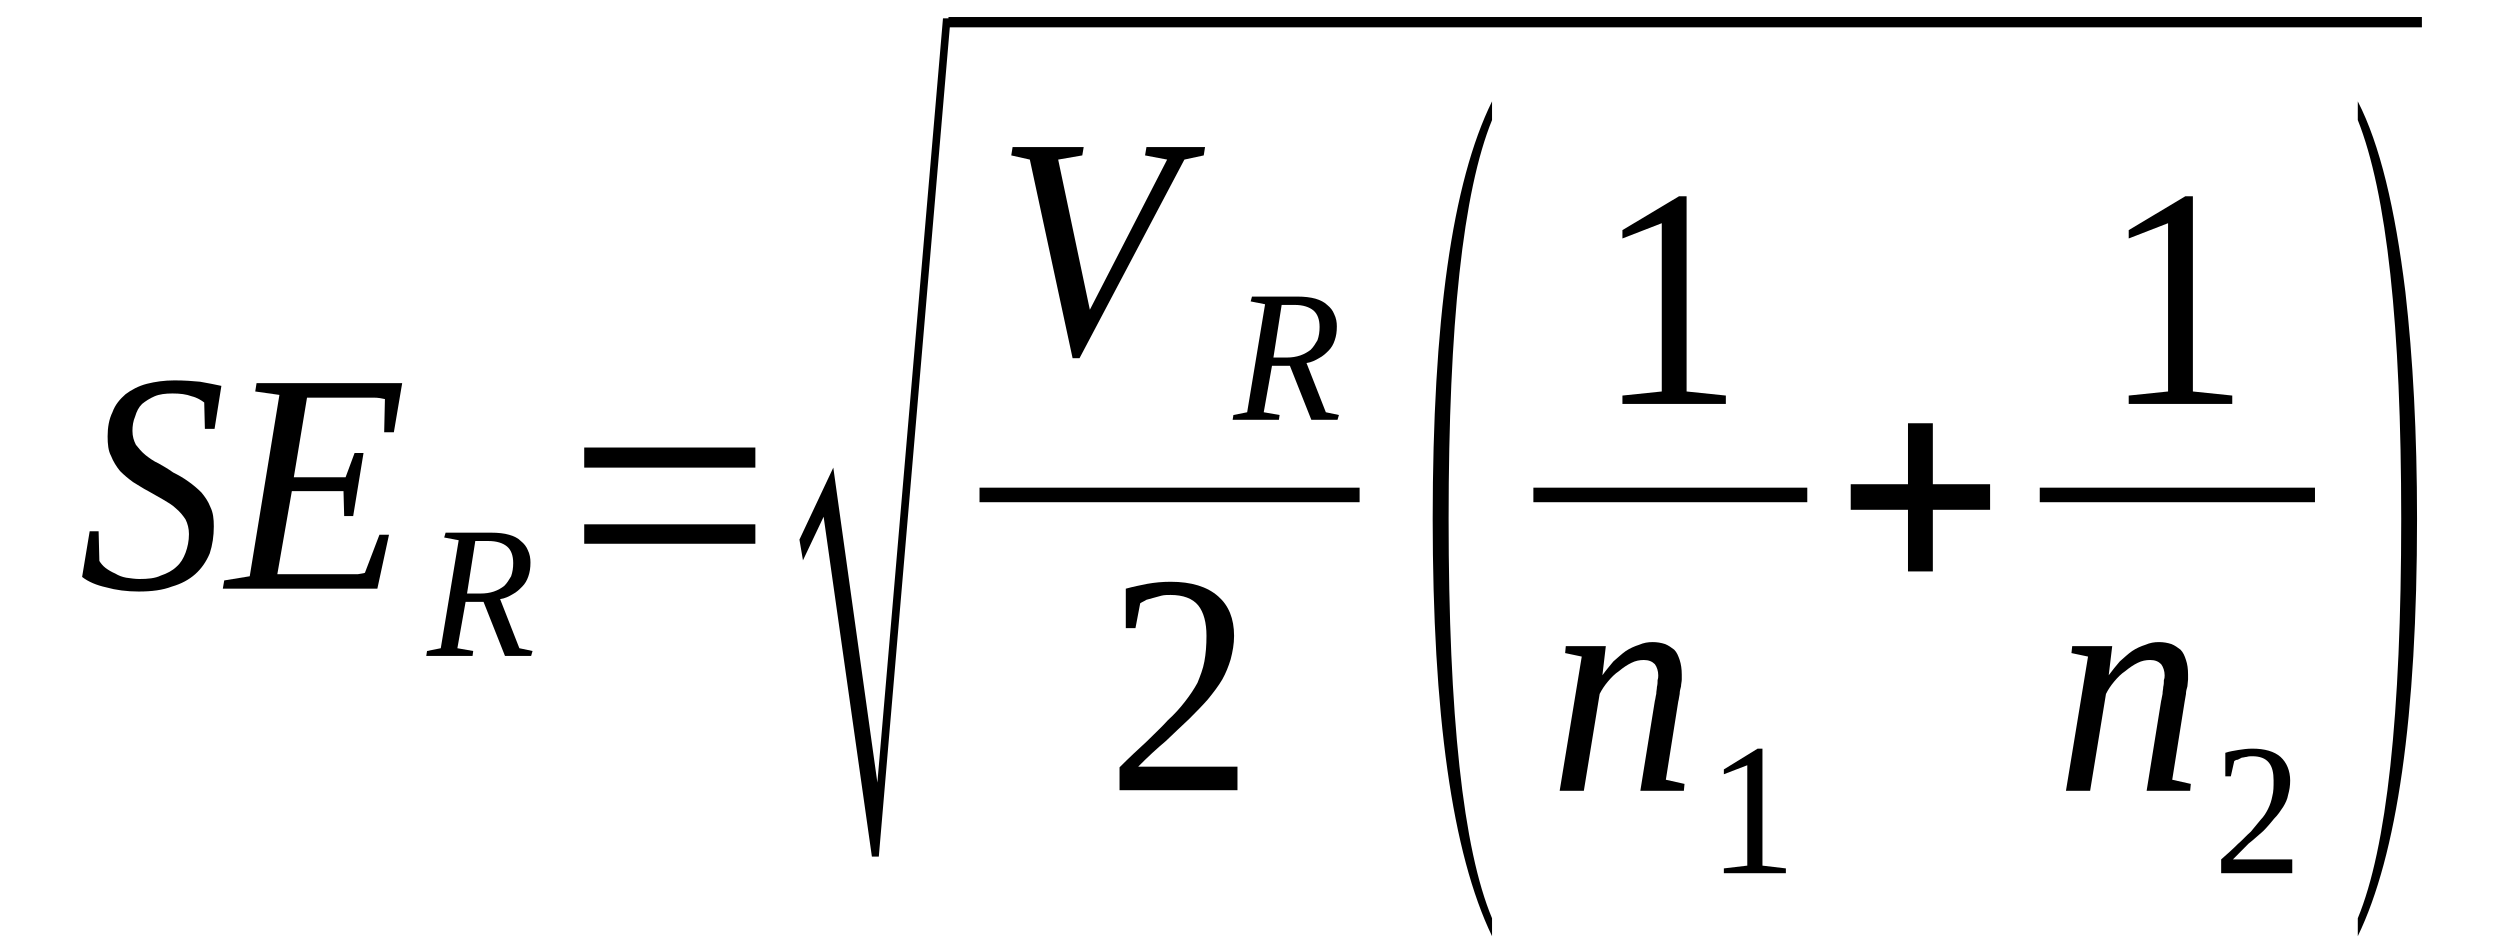
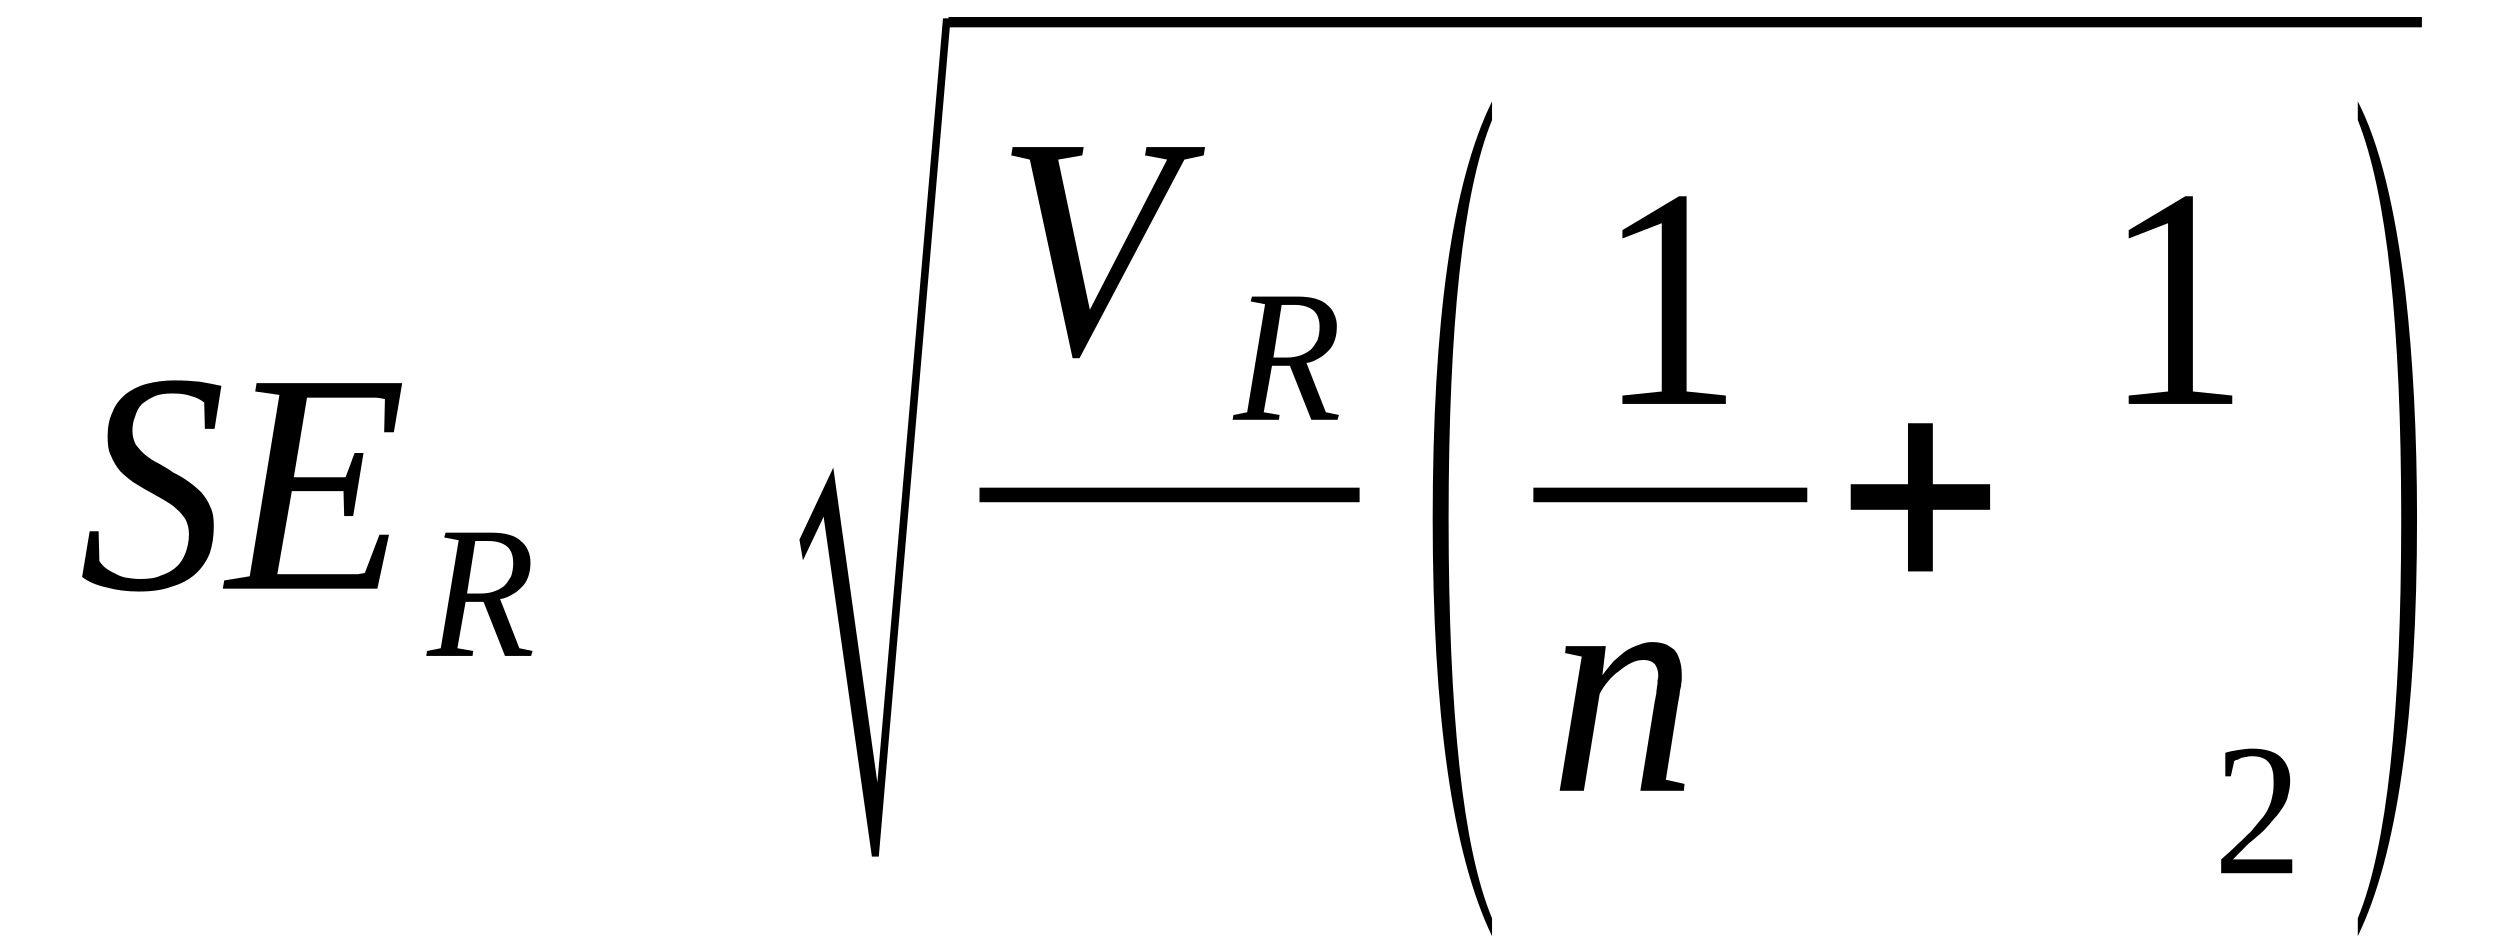
<svg xmlns="http://www.w3.org/2000/svg" height="39pt" version="1.1" viewBox="0 -39 103 39" width="103pt">
  <defs>
    <clipPath id="clip1">
      <path clip-rule="evenodd" d="M0 -38.987H102.966V-0.028H0V-38.987" />
    </clipPath>
  </defs>
  <g id="page1">
    <g>
      <path clip-path="url(#clip1)" d="M3.695 -17.113H4.063L4.094 -15.887C4.148 -15.801 4.234 -15.688 4.348 -15.601C4.461 -15.516 4.605 -15.43 4.746 -15.371C4.887 -15.285 5.031 -15.23 5.199 -15.199C5.398 -15.172 5.57 -15.145 5.742 -15.145C6.082 -15.145 6.395 -15.172 6.621 -15.285C6.879 -15.371 7.105 -15.488 7.277 -15.656C7.445 -15.801 7.559 -16 7.645 -16.227C7.73 -16.457 7.785 -16.711 7.785 -16.996C7.785 -17.227 7.73 -17.426 7.645 -17.598C7.531 -17.77 7.418 -17.91 7.246 -18.055C7.105 -18.195 6.906 -18.308 6.707 -18.426C6.508 -18.539 6.309 -18.652 6.109 -18.766C5.883 -18.879 5.684 -19.023 5.484 -19.137C5.285 -19.281 5.117 -19.422 4.945 -19.594C4.805 -19.766 4.66 -19.992 4.574 -20.219C4.461 -20.422 4.434 -20.707 4.434 -21.02C4.434 -21.391 4.492 -21.73 4.633 -22.016C4.746 -22.332 4.945 -22.558 5.172 -22.758C5.398 -22.93 5.711 -23.102 6.055 -23.188C6.395 -23.273 6.766 -23.328 7.191 -23.328C7.59 -23.328 7.957 -23.301 8.242 -23.273C8.555 -23.215 8.867 -23.16 9.121 -23.102L8.84 -21.332H8.441L8.414 -22.418C8.297 -22.504 8.129 -22.617 7.902 -22.672C7.672 -22.758 7.418 -22.789 7.105 -22.789C6.82 -22.789 6.566 -22.758 6.367 -22.672C6.168 -22.586 5.996 -22.473 5.855 -22.359C5.711 -22.219 5.629 -22.047 5.57 -21.848C5.484 -21.648 5.457 -21.445 5.457 -21.246C5.457 -21.02 5.512 -20.848 5.598 -20.676C5.711 -20.535 5.824 -20.391 5.996 -20.25C6.141 -20.137 6.336 -19.992 6.535 -19.906C6.734 -19.793 6.934 -19.68 7.133 -19.535C7.359 -19.422 7.559 -19.308 7.758 -19.164C7.957 -19.023 8.129 -18.879 8.297 -18.711C8.441 -18.539 8.582 -18.34 8.668 -18.109C8.781 -17.883 8.809 -17.625 8.809 -17.312C8.809 -16.914 8.754 -16.543 8.641 -16.199C8.496 -15.855 8.297 -15.57 8.043 -15.344C7.785 -15.117 7.473 -14.945 7.078 -14.832C6.707 -14.688 6.254 -14.629 5.711 -14.629C5.23 -14.629 4.773 -14.688 4.375 -14.801C3.98 -14.887 3.637 -15.031 3.383 -15.23L3.695 -17.113Z" fill-rule="evenodd" />
      <path clip-path="url(#clip1)" d="M9.238 -15.086L10.289 -15.258L11.512 -22.73L10.516 -22.871L10.57 -23.215H16.57L16.227 -21.191H15.828L15.859 -22.558C15.746 -22.586 15.574 -22.617 15.402 -22.617C15.234 -22.617 15.062 -22.617 14.863 -22.617C14.664 -22.617 14.496 -22.617 14.324 -22.617C14.18 -22.617 14.039 -22.617 13.953 -22.617H12.649L12.105 -19.336H14.238L14.609 -20.336H14.977L14.551 -17.738H14.18L14.152 -18.766H12.024L11.426 -15.344H13.016C13.242 -15.344 13.473 -15.344 13.699 -15.344C13.926 -15.344 14.125 -15.344 14.297 -15.344C14.465 -15.344 14.609 -15.344 14.75 -15.344C14.863 -15.371 14.977 -15.371 15.035 -15.402L15.633 -16.969H16.027L15.547 -14.746H9.18L9.238 -15.086Z" fill-rule="evenodd" />
      <path clip-path="url(#clip1)" d="M19.183 -14.203L18.844 -12.293L19.496 -12.179L19.469 -11.976H17.562L17.594 -12.179L18.16 -12.293L18.898 -16.742L18.301 -16.855L18.359 -17.054H20.234C20.519 -17.054 20.773 -17.027 20.973 -16.968C21.172 -16.914 21.344 -16.828 21.457 -16.71C21.598 -16.597 21.683 -16.484 21.742 -16.343C21.828 -16.171 21.855 -16 21.855 -15.828C21.855 -15.601 21.828 -15.429 21.769 -15.257C21.711 -15.085 21.629 -14.945 21.515 -14.832C21.398 -14.714 21.285 -14.601 21.117 -14.515C20.973 -14.429 20.805 -14.343 20.605 -14.316L21.398 -12.293L21.941 -12.179L21.883 -11.976H20.805L19.922 -14.203H19.183ZM19.781 -14.546C20.008 -14.546 20.18 -14.574 20.348 -14.629C20.519 -14.687 20.66 -14.773 20.773 -14.859C20.89 -14.972 20.973 -15.117 21.058 -15.257C21.117 -15.429 21.144 -15.601 21.144 -15.8C21.144 -16.113 21.058 -16.343 20.89 -16.484C20.719 -16.628 20.461 -16.71 20.121 -16.71H19.582L19.242 -14.546H19.781Z" fill-rule="evenodd" />
-       <path clip-path="url(#clip1)" d="M24.07 -16.597V-17.398H31.121V-16.597H24.07ZM24.07 -19.734V-20.562H31.121V-19.734H24.07Z" fill-rule="evenodd" />
      <path clip-path="url(#clip1)" d="M35.922 -3.707L33.933 -17.71L33.082 -15.914L32.937 -16.769L34.332 -19.734L36.148 -6.757L38.851 -38.246H39.164L36.207 -3.707H35.922Z" fill-rule="evenodd" />
      <path clip-path="url(#clip1)" d="M39.077 -38.299H99.782V-37.874H39.077V-38.299Z" fill-rule="evenodd" />
      <path clip-path="url(#clip1)" d="M49.648 -32.941L49.594 -32.597L48.797 -32.425L44.476 -24.242H44.191L42.429 -32.425L41.664 -32.597L41.719 -32.941H44.648L44.59 -32.597L43.597 -32.425L44.902 -26.238L48.086 -32.425L47.176 -32.597L47.234 -32.941H49.648Z" fill-rule="evenodd" />
      <path clip-path="url(#clip1)" d="M52.406 -23.929L52.066 -22.015L52.719 -21.902L52.691 -21.703H50.785L50.816 -21.902L51.383 -22.015L52.121 -26.464L51.527 -26.582L51.582 -26.781H53.457C53.742 -26.781 53.996 -26.75 54.195 -26.695C54.394 -26.636 54.566 -26.55 54.68 -26.437C54.82 -26.324 54.906 -26.21 54.965 -26.066C55.051 -25.894 55.078 -25.726 55.078 -25.554C55.078 -25.324 55.051 -25.156 54.992 -24.984C54.937 -24.812 54.851 -24.668 54.738 -24.554C54.625 -24.441 54.508 -24.328 54.34 -24.242C54.195 -24.156 54.027 -24.07 53.828 -24.043L54.625 -22.015L55.164 -21.902L55.105 -21.703H54.027L53.144 -23.929H52.406ZM53.004 -24.269C53.23 -24.269 53.402 -24.3 53.57 -24.355C53.742 -24.414 53.883 -24.5 53.996 -24.585C54.113 -24.699 54.195 -24.839 54.281 -24.984C54.34 -25.156 54.367 -25.324 54.367 -25.527C54.367 -25.839 54.281 -26.066 54.113 -26.21C53.941 -26.351 53.684 -26.437 53.344 -26.437H52.804L52.465 -24.269H53.004Z" fill-rule="evenodd" />
      <path clip-path="url(#clip1)" d="M40.356 -18.908H56.016V-18.309H40.356V-18.908Z" fill-rule="evenodd" />
-       <path clip-path="url(#clip1)" d="M50.984 -6.445H46.125V-7.386C46.523 -7.785 46.894 -8.129 47.234 -8.441C47.547 -8.754 47.859 -9.039 48.113 -9.324C48.398 -9.582 48.625 -9.839 48.824 -10.097C49.023 -10.351 49.195 -10.609 49.336 -10.867C49.449 -11.152 49.566 -11.437 49.621 -11.75C49.679 -12.062 49.707 -12.406 49.707 -12.804C49.707 -13.347 49.594 -13.773 49.367 -14.058C49.137 -14.343 48.742 -14.488 48.23 -14.488C48.113 -14.488 47.972 -14.488 47.859 -14.46C47.746 -14.429 47.633 -14.402 47.547 -14.375C47.434 -14.343 47.32 -14.316 47.234 -14.289C47.148 -14.23 47.062 -14.203 46.976 -14.144L46.781 -13.121H46.383V-14.746C46.695 -14.832 46.976 -14.886 47.262 -14.945C47.574 -15 47.887 -15.031 48.23 -15.031C49.082 -15.031 49.734 -14.832 50.191 -14.429C50.617 -14.058 50.844 -13.519 50.844 -12.804C50.844 -12.464 50.785 -12.148 50.703 -11.835C50.617 -11.55 50.504 -11.265 50.359 -11.007C50.191 -10.722 49.992 -10.468 49.762 -10.183C49.535 -9.925 49.281 -9.668 48.996 -9.382C48.683 -9.097 48.371 -8.785 48.031 -8.468C47.66 -8.156 47.289 -7.816 46.894 -7.414H50.984V-6.445Z" fill-rule="evenodd" />
      <path clip-path="url(#clip1)" d="M61.472 -1.168V-0.429C59.824 -3.851 59.027 -9.582 59.027 -17.625C59.027 -25.753 59.824 -31.484 61.472 -34.824V-34.054C60.277 -31.117 59.683 -25.64 59.683 -17.625C59.683 -9.527 60.277 -4.019 61.472 -1.168Z" fill-rule="evenodd" />
      <path clip-path="url(#clip1)" d="M69.488 -22.871L71.105 -22.703V-22.359H66.844V-22.703L68.465 -22.871V-29.804L66.844 -29.175V-29.519L69.176 -30.914H69.488V-22.871Z" fill-rule="evenodd" />
      <path clip-path="url(#clip1)" d="M63.175 -18.908H74.46V-18.309H63.175V-18.908Z" fill-rule="evenodd" />
      <path clip-path="url(#clip1)" d="M68.32 -11.179C68.32 -11.351 68.265 -11.523 68.18 -11.636C68.066 -11.75 67.922 -11.808 67.726 -11.808C67.555 -11.808 67.383 -11.777 67.215 -11.691C67.043 -11.609 66.871 -11.492 66.703 -11.351C66.531 -11.238 66.391 -11.093 66.246 -10.921C66.105 -10.754 65.992 -10.582 65.906 -10.41L65.254 -6.418H64.258L65.168 -11.949L64.484 -12.093L64.511 -12.379H66.16L66.019 -11.179C66.16 -11.379 66.332 -11.578 66.472 -11.75C66.644 -11.894 66.816 -12.062 66.984 -12.179C67.156 -12.293 67.355 -12.379 67.527 -12.433C67.726 -12.519 67.894 -12.546 68.094 -12.546C68.265 -12.546 68.433 -12.519 68.605 -12.464C68.746 -12.406 68.863 -12.32 68.976 -12.234C69.09 -12.121 69.144 -11.976 69.203 -11.808C69.258 -11.636 69.289 -11.437 69.289 -11.207C69.289 -11.152 69.289 -11.093 69.289 -11.007C69.289 -10.921 69.258 -10.808 69.258 -10.722C69.23 -10.609 69.203 -10.523 69.203 -10.41C69.176 -10.296 69.176 -10.21 69.144 -10.097L68.633 -6.875L69.402 -6.703L69.375 -6.418H67.582L68.18 -10.125C68.207 -10.21 68.207 -10.296 68.238 -10.41C68.238 -10.523 68.265 -10.609 68.265 -10.695C68.293 -10.808 68.293 -10.894 68.293 -10.98C68.32 -11.066 68.32 -11.121 68.32 -11.179Z" fill-rule="evenodd" />
-       <path clip-path="url(#clip1)" d="M72.613 -3.336L73.578 -3.222V-3.023H71.023V-3.222L71.988 -3.336V-7.472L71.023 -7.101V-7.3L72.414 -8.156H72.613V-3.336Z" fill-rule="evenodd" />
      <path clip-path="url(#clip1)" d="M78.609 -15.457V-17.996H76.25V-19.05H78.609V-21.562H79.633V-19.05H81.992V-17.996H79.633V-15.457H78.609Z" fill-rule="evenodd" />
      <path clip-path="url(#clip1)" d="M90.347 -22.871L91.969 -22.703V-22.359H87.703V-22.703L89.324 -22.871V-29.804L87.703 -29.175V-29.519L90.035 -30.914H90.347V-22.871Z" fill-rule="evenodd" />
-       <path clip-path="url(#clip1)" d="M84.038 -18.908H95.377V-18.309H84.038V-18.908Z" fill-rule="evenodd" />
-       <path clip-path="url(#clip1)" d="M89.183 -11.179C89.183 -11.351 89.125 -11.523 89.039 -11.636C88.926 -11.75 88.785 -11.808 88.586 -11.808C88.414 -11.808 88.242 -11.777 88.074 -11.691C87.902 -11.609 87.734 -11.492 87.562 -11.351C87.391 -11.238 87.25 -11.093 87.105 -10.921C86.965 -10.754 86.851 -10.582 86.766 -10.41L86.113 -6.418H85.117L86.027 -11.949L85.344 -12.093L85.375 -12.379H87.023L86.879 -11.179C87.023 -11.379 87.191 -11.578 87.336 -11.75C87.504 -11.894 87.676 -12.062 87.847 -12.179C88.016 -12.293 88.215 -12.379 88.387 -12.433C88.586 -12.519 88.754 -12.546 88.953 -12.546C89.125 -12.546 89.297 -12.519 89.465 -12.464C89.609 -12.406 89.722 -12.32 89.836 -12.234C89.949 -12.121 90.008 -11.976 90.062 -11.808C90.121 -11.636 90.148 -11.437 90.148 -11.207C90.148 -11.152 90.148 -11.093 90.148 -11.007C90.148 -10.921 90.121 -10.808 90.121 -10.722C90.09 -10.609 90.062 -10.523 90.062 -10.41C90.035 -10.296 90.035 -10.21 90.008 -10.097L89.496 -6.875L90.262 -6.703L90.234 -6.418H88.441L89.039 -10.125C89.066 -10.21 89.066 -10.296 89.097 -10.41C89.097 -10.523 89.125 -10.609 89.125 -10.695C89.152 -10.808 89.152 -10.894 89.152 -10.98C89.183 -11.066 89.183 -11.121 89.183 -11.179Z" fill-rule="evenodd" />
      <path clip-path="url(#clip1)" d="M94.441 -3.023H91.512V-3.593C91.769 -3.82 91.996 -4.019 92.195 -4.222C92.394 -4.39 92.562 -4.589 92.734 -4.734C92.875 -4.906 93.019 -5.078 93.133 -5.218C93.273 -5.363 93.359 -5.503 93.445 -5.675C93.531 -5.847 93.586 -6.019 93.617 -6.187C93.672 -6.386 93.672 -6.589 93.672 -6.843C93.672 -7.16 93.617 -7.414 93.472 -7.586C93.332 -7.757 93.105 -7.843 92.793 -7.843C92.707 -7.843 92.648 -7.843 92.562 -7.816C92.508 -7.816 92.422 -7.785 92.363 -7.785C92.308 -7.757 92.25 -7.73 92.195 -7.699C92.137 -7.699 92.082 -7.671 92.051 -7.644L91.91 -7.015H91.683V-7.984C91.851 -8.043 92.051 -8.07 92.222 -8.101C92.394 -8.128 92.594 -8.156 92.793 -8.156C93.305 -8.156 93.699 -8.043 93.957 -7.816C94.211 -7.586 94.355 -7.242 94.355 -6.843C94.355 -6.617 94.324 -6.445 94.269 -6.246C94.242 -6.074 94.156 -5.902 94.07 -5.761C93.957 -5.589 93.844 -5.418 93.699 -5.277C93.558 -5.105 93.418 -4.933 93.246 -4.761C93.074 -4.621 92.875 -4.421 92.648 -4.25C92.449 -4.05 92.222 -3.82 91.996 -3.593H94.441V-3.023Z" fill-rule="evenodd" />
      <path clip-path="url(#clip1)" d="M97.141 -1.168C98.332 -4.05 98.93 -9.527 98.93 -17.625C98.93 -25.582 98.332 -31.058 97.141 -34.054V-34.824C98.051 -33.054 98.676 -30.429 99.101 -26.98C99.414 -24.242 99.582 -21.132 99.582 -17.625C99.582 -9.468 98.758 -3.765 97.141 -0.429V-1.168Z" fill-rule="evenodd" />
    </g>
  </g>
</svg>